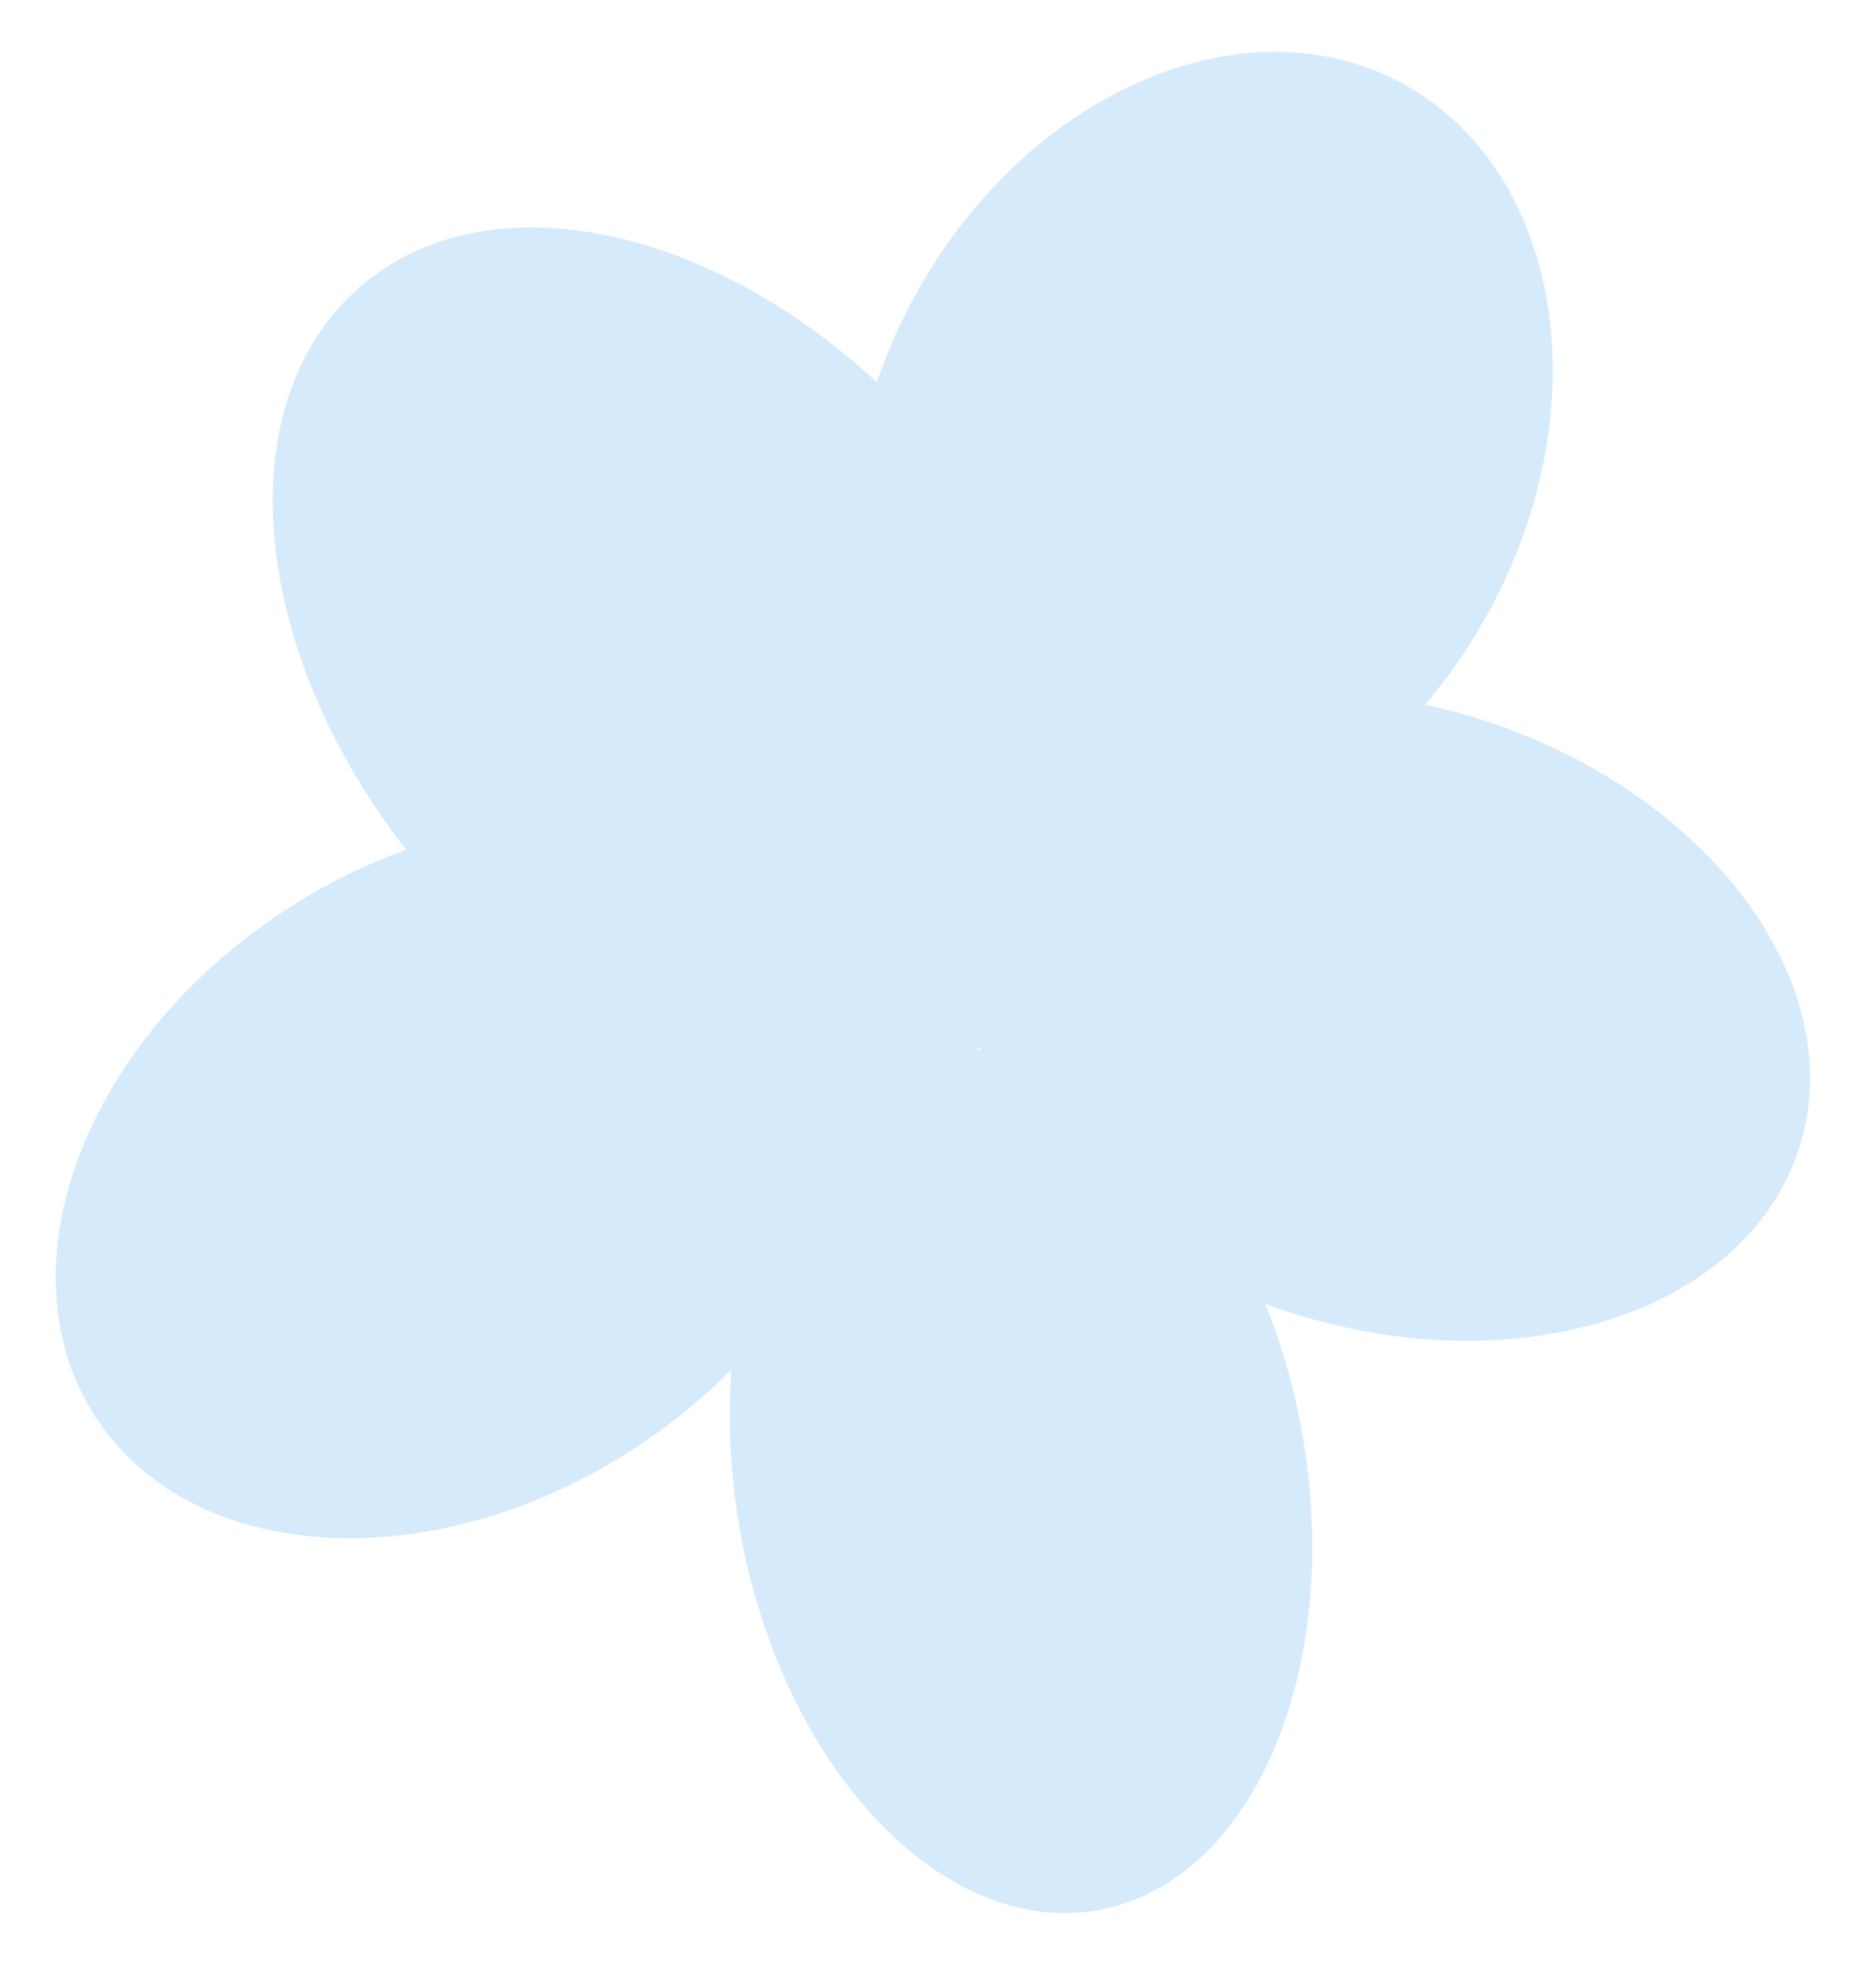
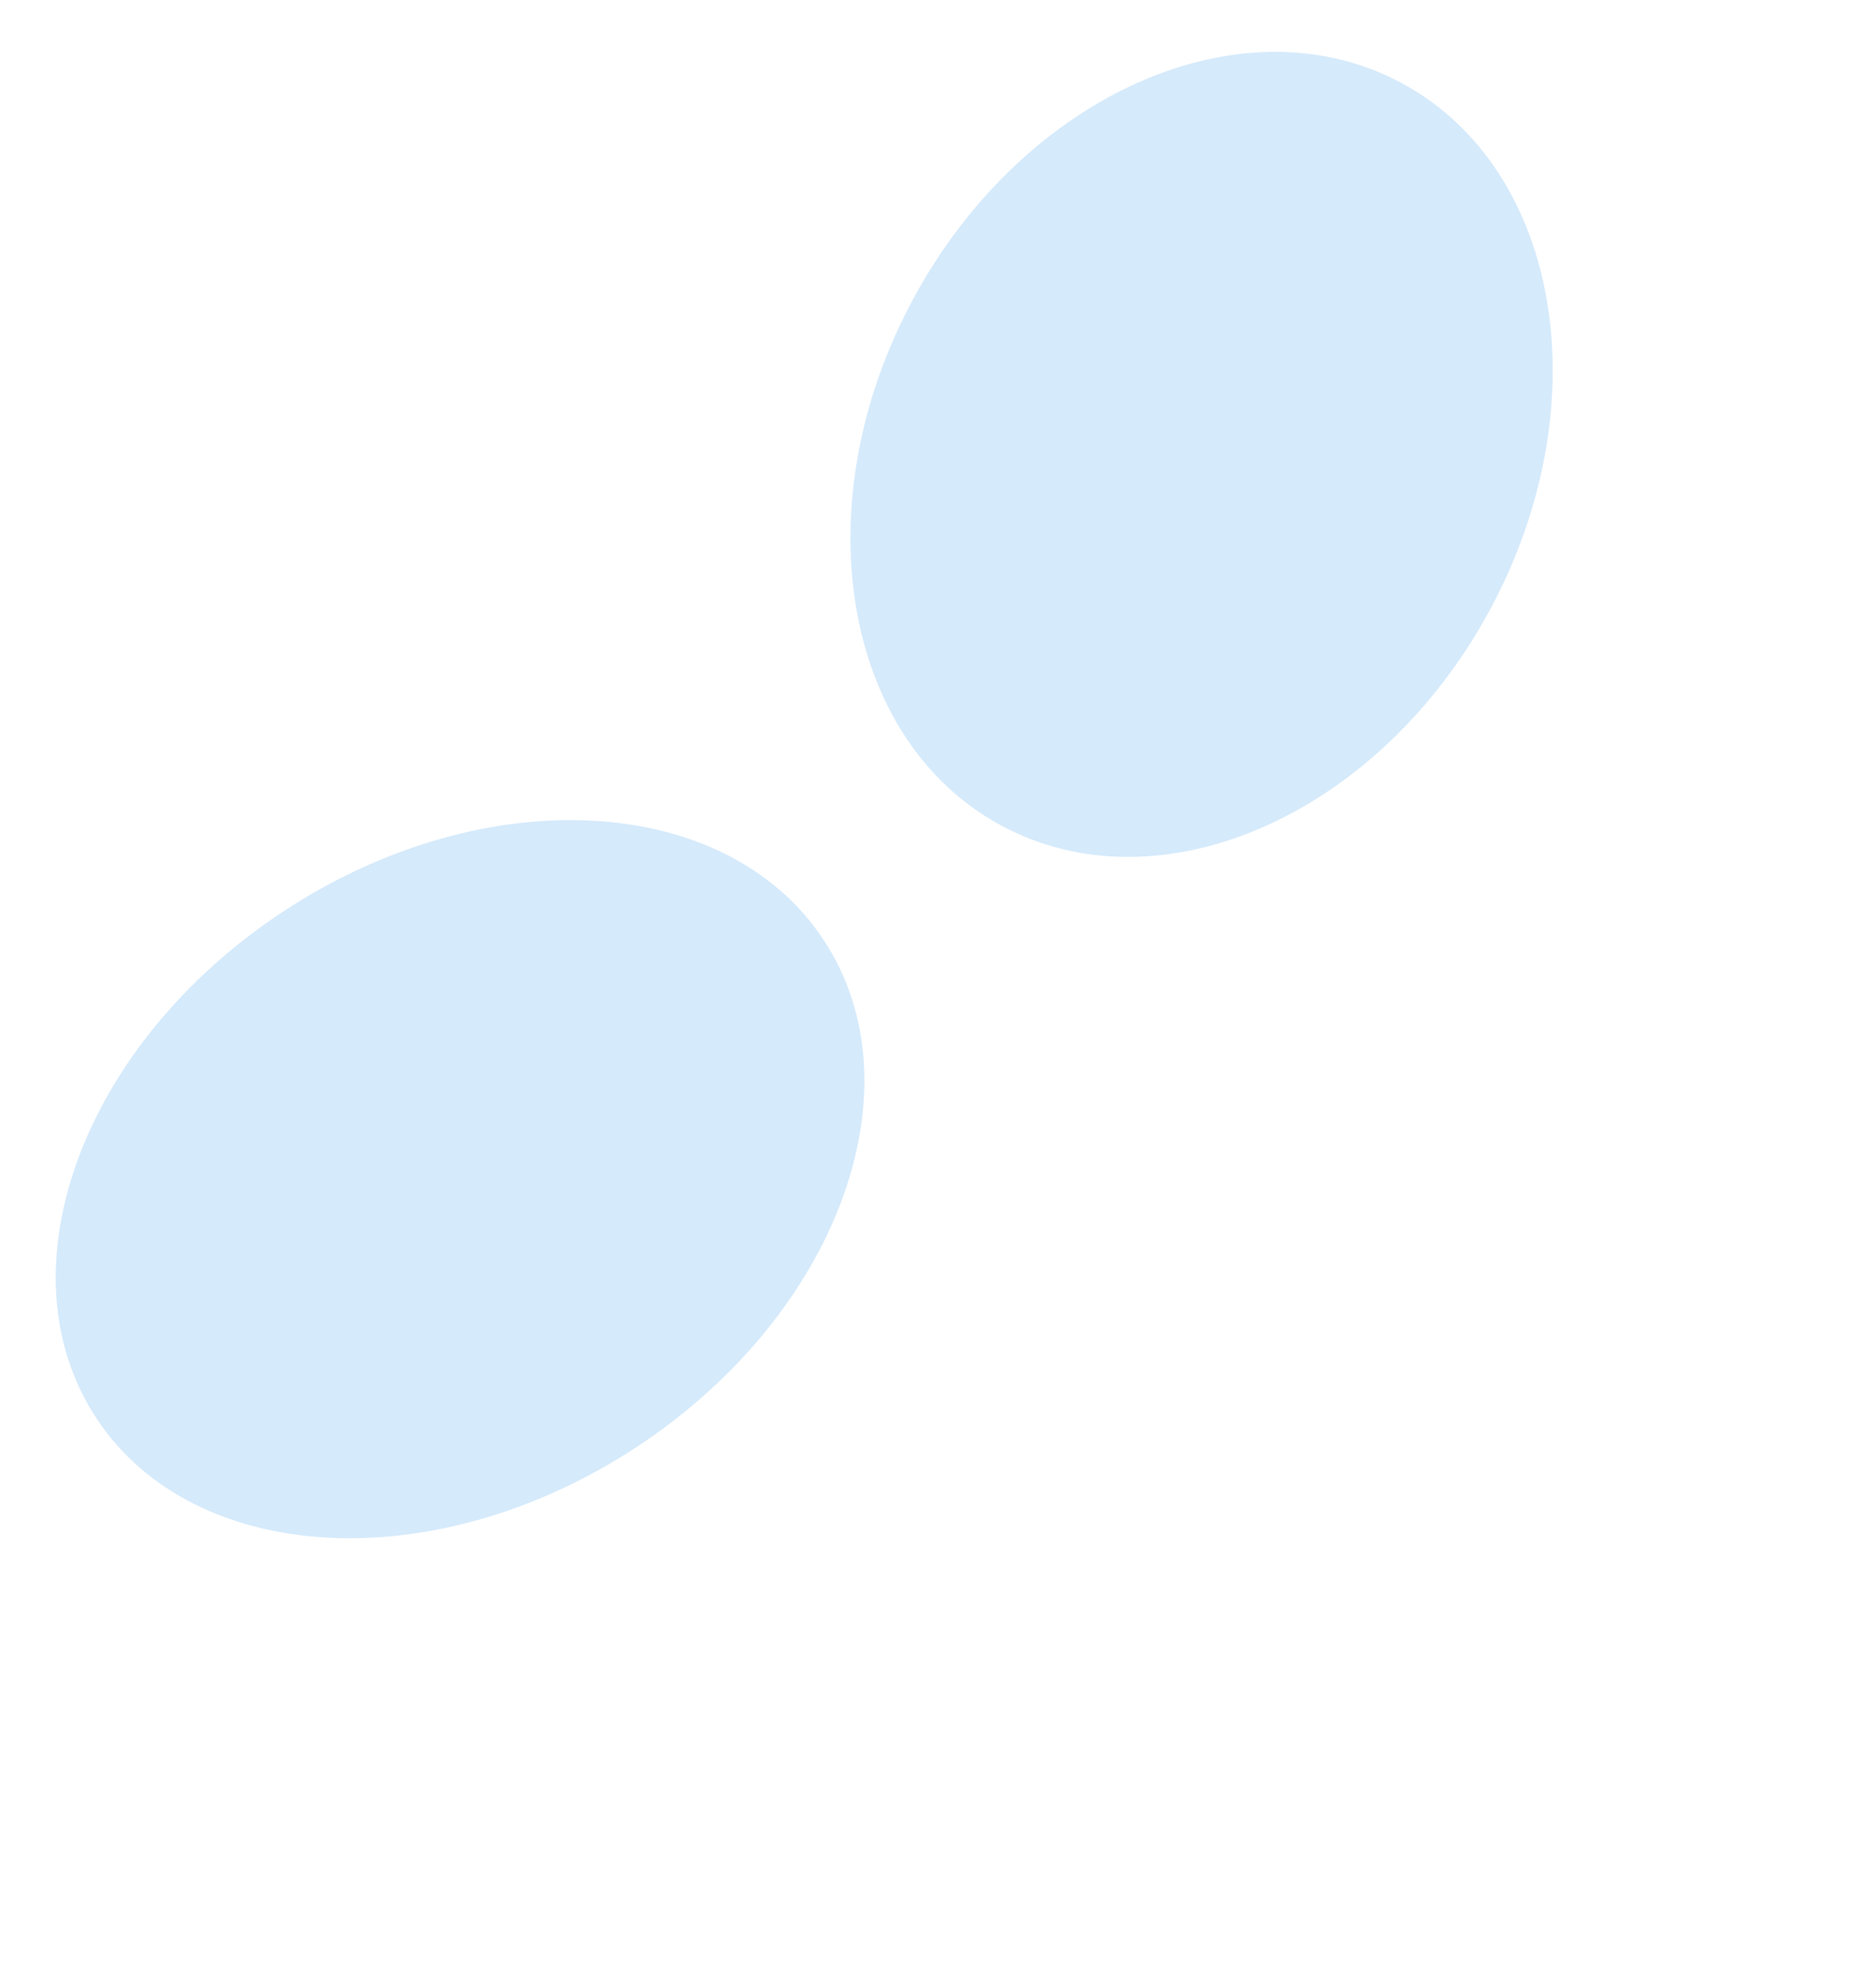
<svg xmlns="http://www.w3.org/2000/svg" width="217px" height="229px">
  <defs>
    <filter filterUnits="userSpaceOnUse" id="Filter_0" x="-3301px" y="-2645px" width="4541px" height="5678px">
      <feOffset in="SourceAlpha" dx="0" dy="3" />
      <feGaussianBlur result="blurOut" stdDeviation="2.646" />
      <feFlood flood-color="rgb(54, 107, 89)" result="floodOut" />
      <feComposite operator="atop" in="floodOut" in2="blurOut" />
      <feComponentTransfer>
        <feFuncA type="linear" slope="0.35" />
      </feComponentTransfer>
      <feMerge>
        <feMergeNode />
        <feMergeNode in="SourceGraphic" />
      </feMerge>
    </filter>
  </defs>
  <g filter="url(#Filter_0)">
    <path fill-rule="evenodd" fill="rgb(213, 234, 251)" d="M162.198,6.644 C180.604,16.601 185.133,43.882 172.315,67.577 C159.496,91.272 134.184,102.409 115.778,92.451 C97.372,82.494 92.842,55.213 105.661,31.518 C118.480,7.823 143.792,-3.313 162.198,6.644 Z" />
-     <path fill-rule="evenodd" fill="rgb(213, 234, 251)" d="M171.155,80.170 C197.573,88.536 214.135,110.695 208.148,129.661 C202.160,148.628 175.890,157.221 149.472,148.854 C123.054,140.488 106.492,118.330 112.479,99.363 C118.467,80.396 144.737,71.803 171.155,80.170 Z" />
    <path fill-rule="evenodd" fill="rgb(213, 234, 251)" d="M95.255,105.674 C106.562,122.764 96.907,149.015 73.689,164.308 C50.472,179.602 22.484,178.146 11.177,161.056 C-0.130,143.967 9.525,117.716 32.743,102.423 C55.960,87.129 83.948,88.585 95.255,105.674 Z" />
-     <path fill-rule="evenodd" fill="rgb(213, 234, 251)" d="M108.080,48.123 C128.511,71.941 131.946,102.472 115.752,116.317 C99.559,130.161 69.868,122.076 49.438,98.259 C29.007,74.441 25.572,43.909 41.765,30.065 C57.959,16.220 87.649,24.305 108.080,48.123 Z" />
-     <path fill-rule="evenodd" fill="rgb(213, 234, 251)" d="M150.592,162.596 C155.492,189.974 144.917,214.736 126.972,217.904 C109.026,221.071 90.506,201.445 85.606,174.067 C80.706,146.689 91.281,121.927 109.227,118.759 C127.172,115.592 145.692,135.218 150.592,162.596 Z" />
  </g>
</svg>